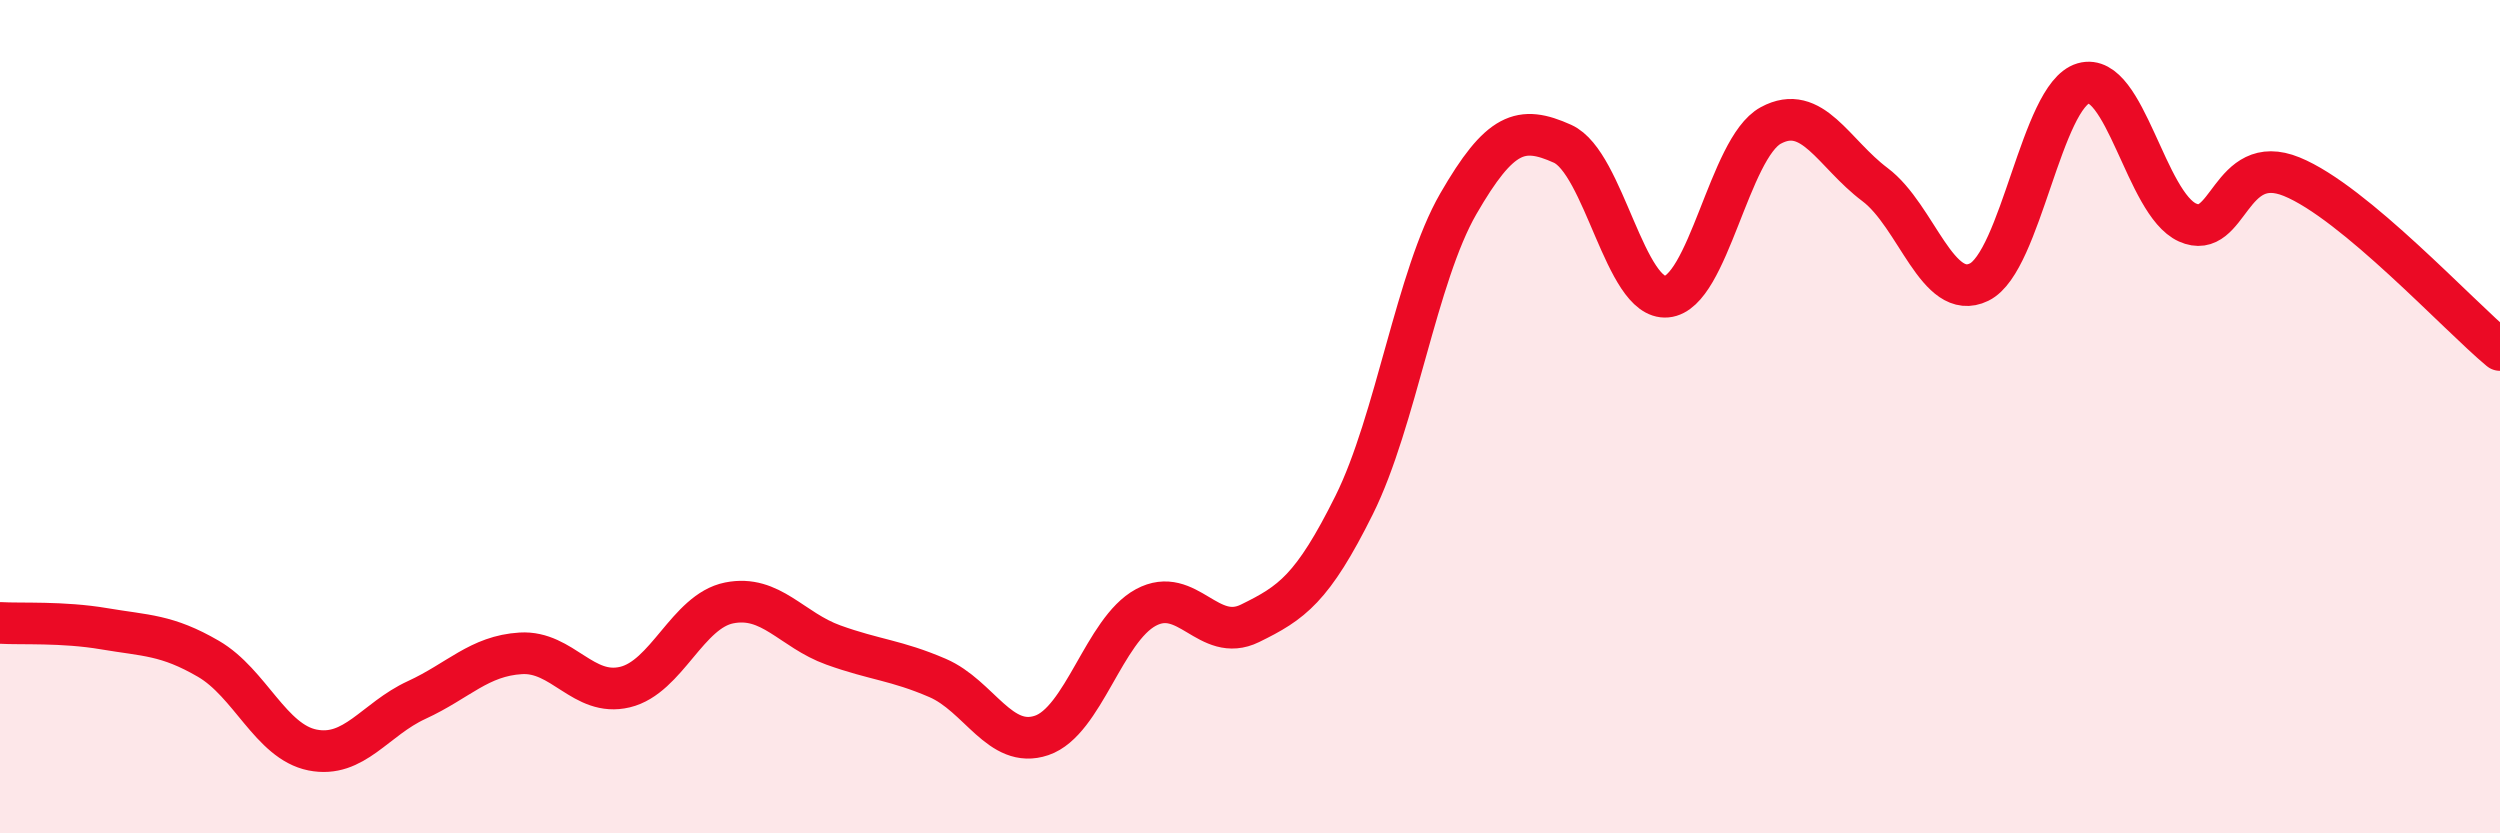
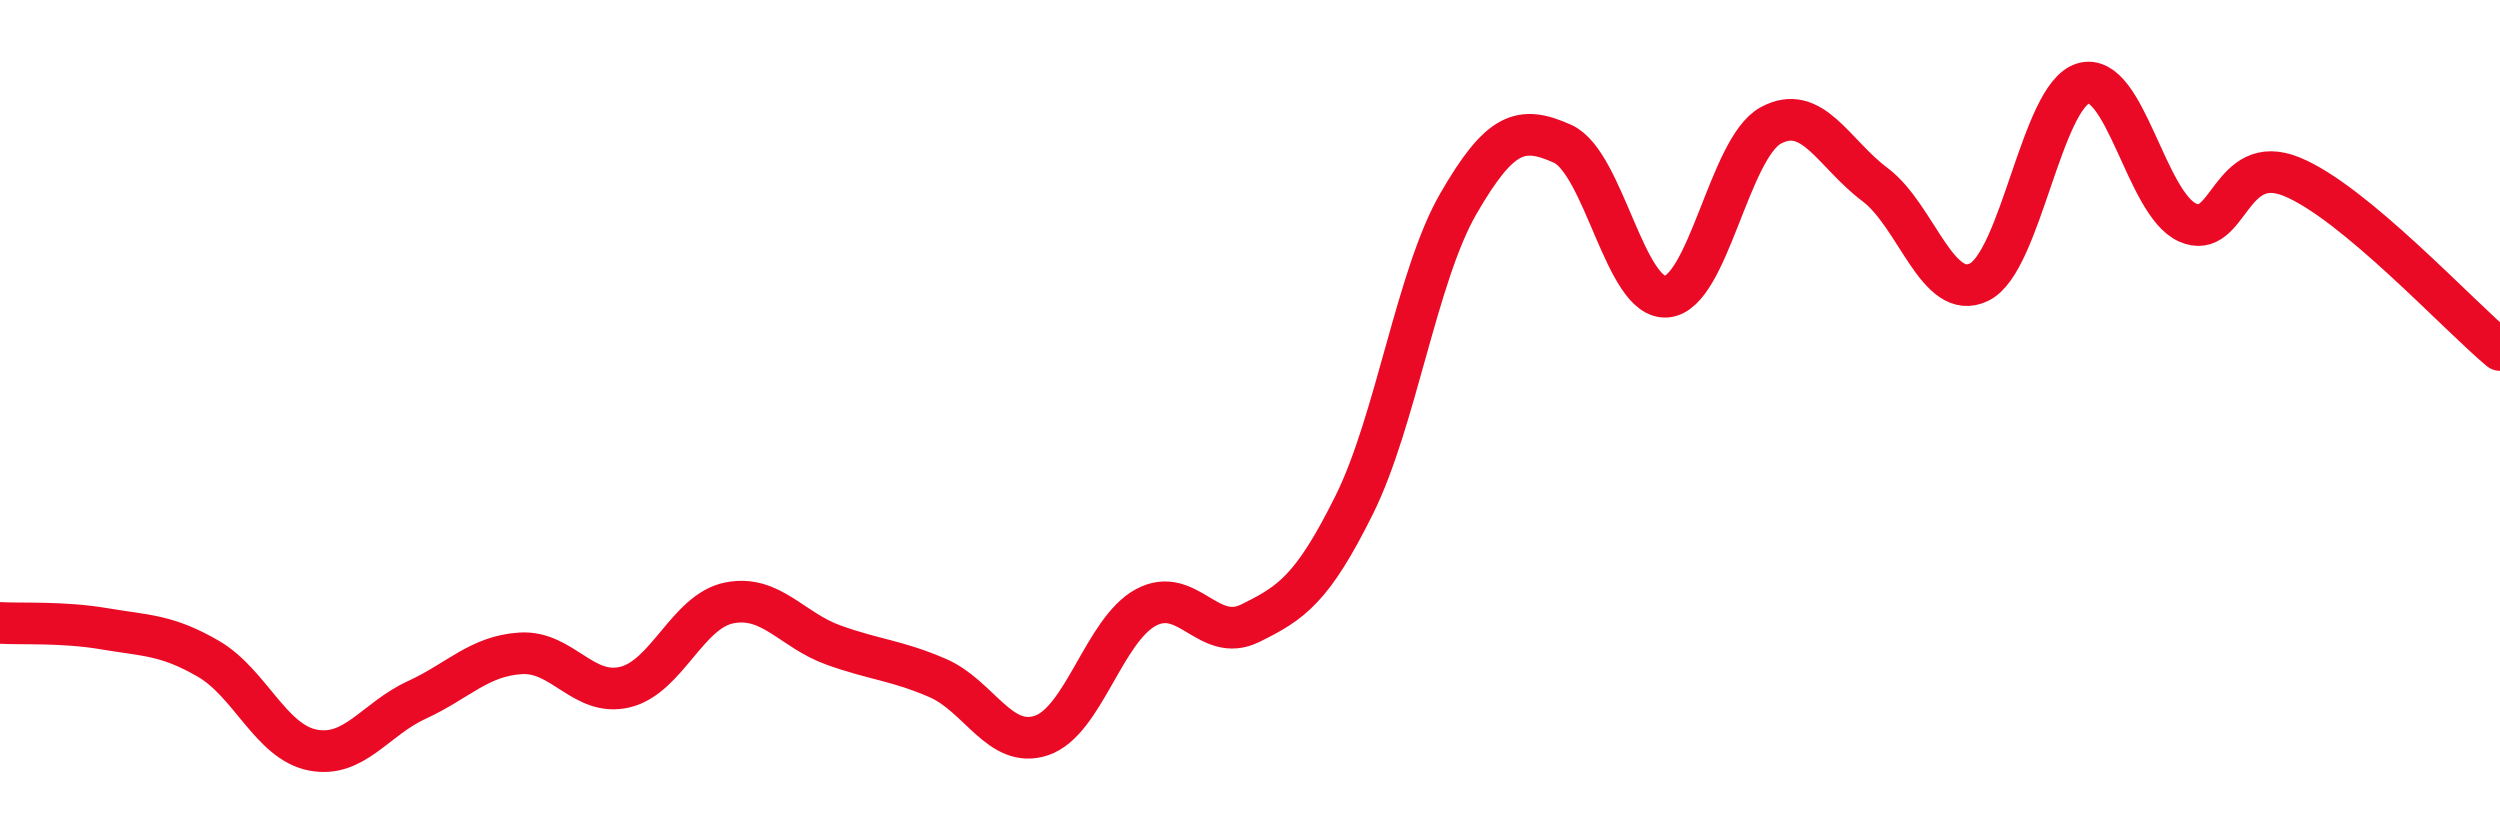
<svg xmlns="http://www.w3.org/2000/svg" width="60" height="20" viewBox="0 0 60 20">
-   <path d="M 0,14.95 C 0.5,14.98 1.5,14.92 2.5,15.09 C 3.5,15.26 4,15.23 5,15.81 C 6,16.39 6.5,17.8 7.5,18 C 8.5,18.2 9,17.26 10,16.8 C 11,16.34 11.5,15.74 12.5,15.68 C 13.5,15.62 14,16.73 15,16.49 C 16,16.25 16.5,14.67 17.5,14.47 C 18.5,14.27 19,15.12 20,15.48 C 21,15.84 21.5,15.84 22.5,16.27 C 23.5,16.7 24,17.99 25,17.65 C 26,17.31 26.5,15.12 27.5,14.58 C 28.5,14.04 29,15.45 30,14.96 C 31,14.47 31.5,14.13 32.5,12.12 C 33.5,10.11 34,6.62 35,4.89 C 36,3.16 36.5,3 37.5,3.45 C 38.5,3.9 39,7.21 40,7.12 C 41,7.03 41.5,3.55 42.5,3.01 C 43.5,2.47 44,3.68 45,4.43 C 46,5.18 46.5,7.26 47.5,6.77 C 48.5,6.28 49,2.29 50,2 C 51,1.71 51.5,4.89 52.5,5.34 C 53.5,5.79 53.5,3.63 55,4.24 C 56.5,4.85 59,7.57 60,8.4L60 20L0 20Z" fill="#EB0A25" opacity="0.1" stroke-linecap="round" stroke-linejoin="round" />
  <path d="M 0,14.95 C 0.5,14.98 1.5,14.92 2.5,15.09 C 3.5,15.26 4,15.23 5,15.81 C 6,16.39 6.5,17.8 7.5,18 C 8.5,18.2 9,17.26 10,16.8 C 11,16.34 11.5,15.74 12.5,15.68 C 13.5,15.62 14,16.73 15,16.49 C 16,16.25 16.5,14.67 17.5,14.47 C 18.5,14.27 19,15.12 20,15.48 C 21,15.84 21.5,15.84 22.5,16.27 C 23.5,16.7 24,17.99 25,17.65 C 26,17.31 26.5,15.12 27.5,14.58 C 28.5,14.04 29,15.45 30,14.96 C 31,14.47 31.5,14.13 32.5,12.12 C 33.5,10.11 34,6.62 35,4.89 C 36,3.16 36.5,3 37.5,3.45 C 38.5,3.9 39,7.21 40,7.12 C 41,7.03 41.5,3.55 42.5,3.01 C 43.5,2.47 44,3.68 45,4.43 C 46,5.18 46.5,7.26 47.5,6.77 C 48.5,6.28 49,2.29 50,2 C 51,1.71 51.5,4.89 52.5,5.34 C 53.5,5.79 53.5,3.63 55,4.24 C 56.5,4.85 59,7.57 60,8.4" stroke="#EB0A25" stroke-width="1" fill="none" stroke-linecap="round" stroke-linejoin="round" />
</svg>